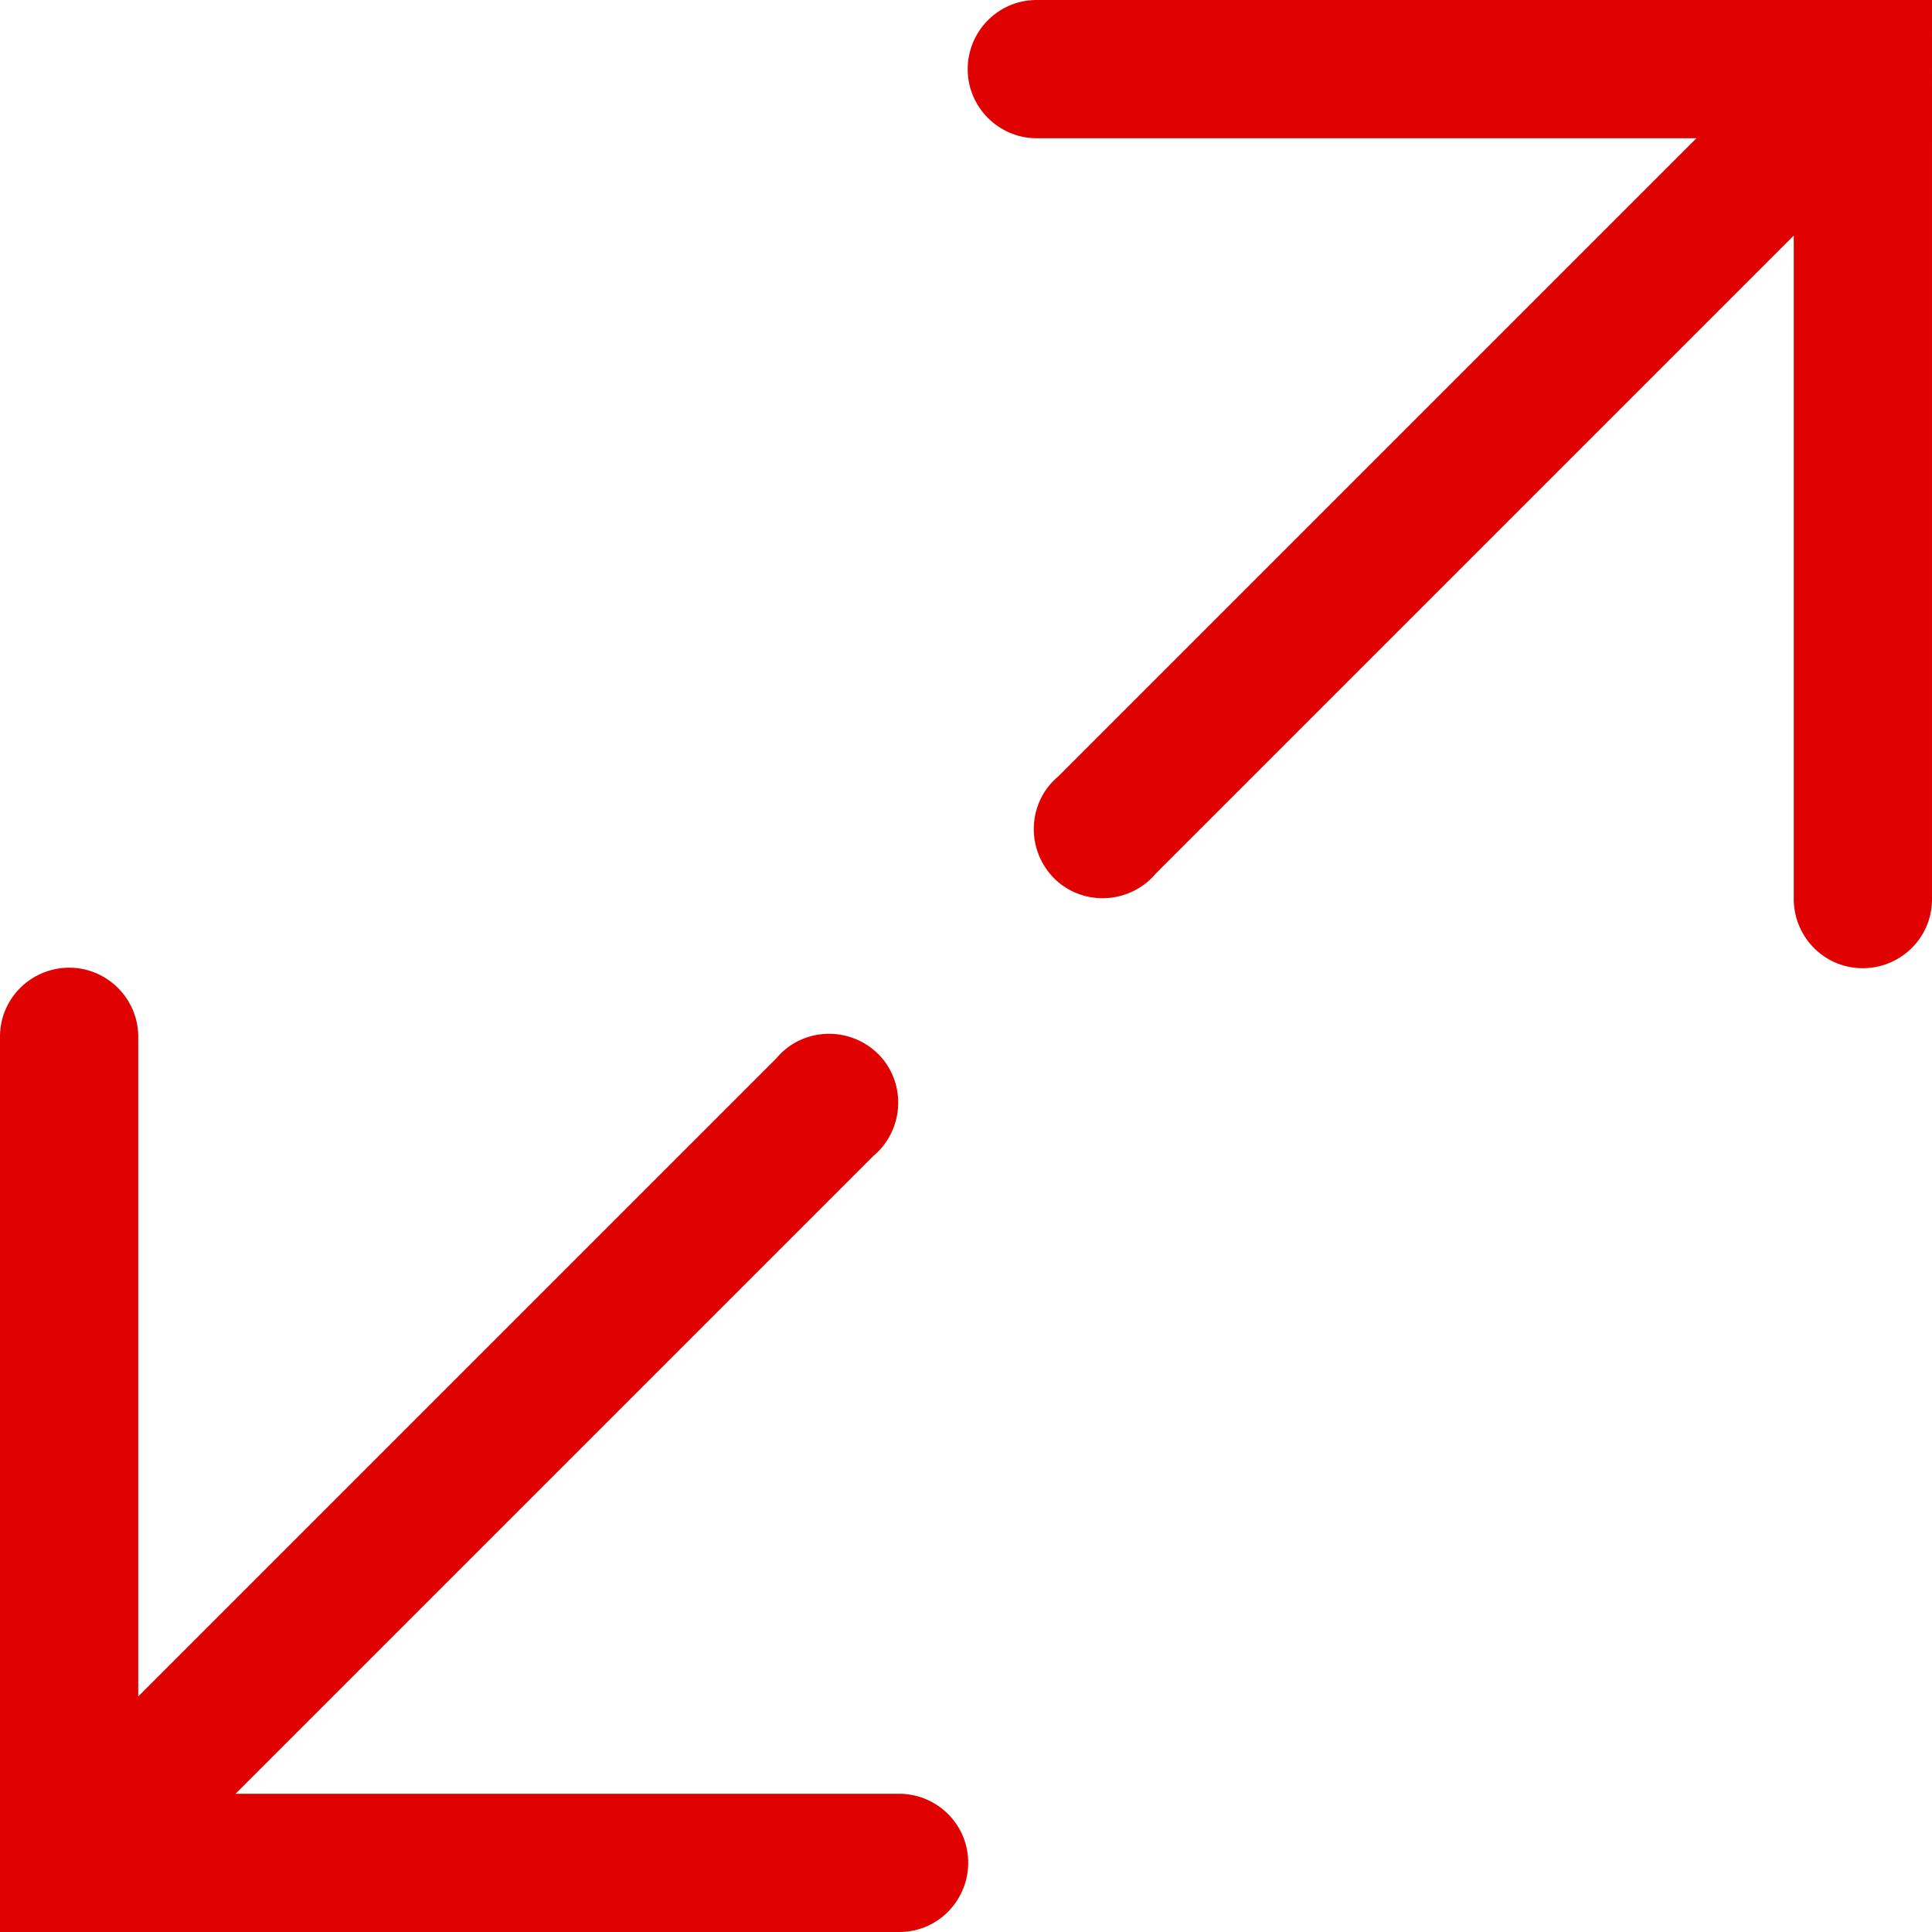
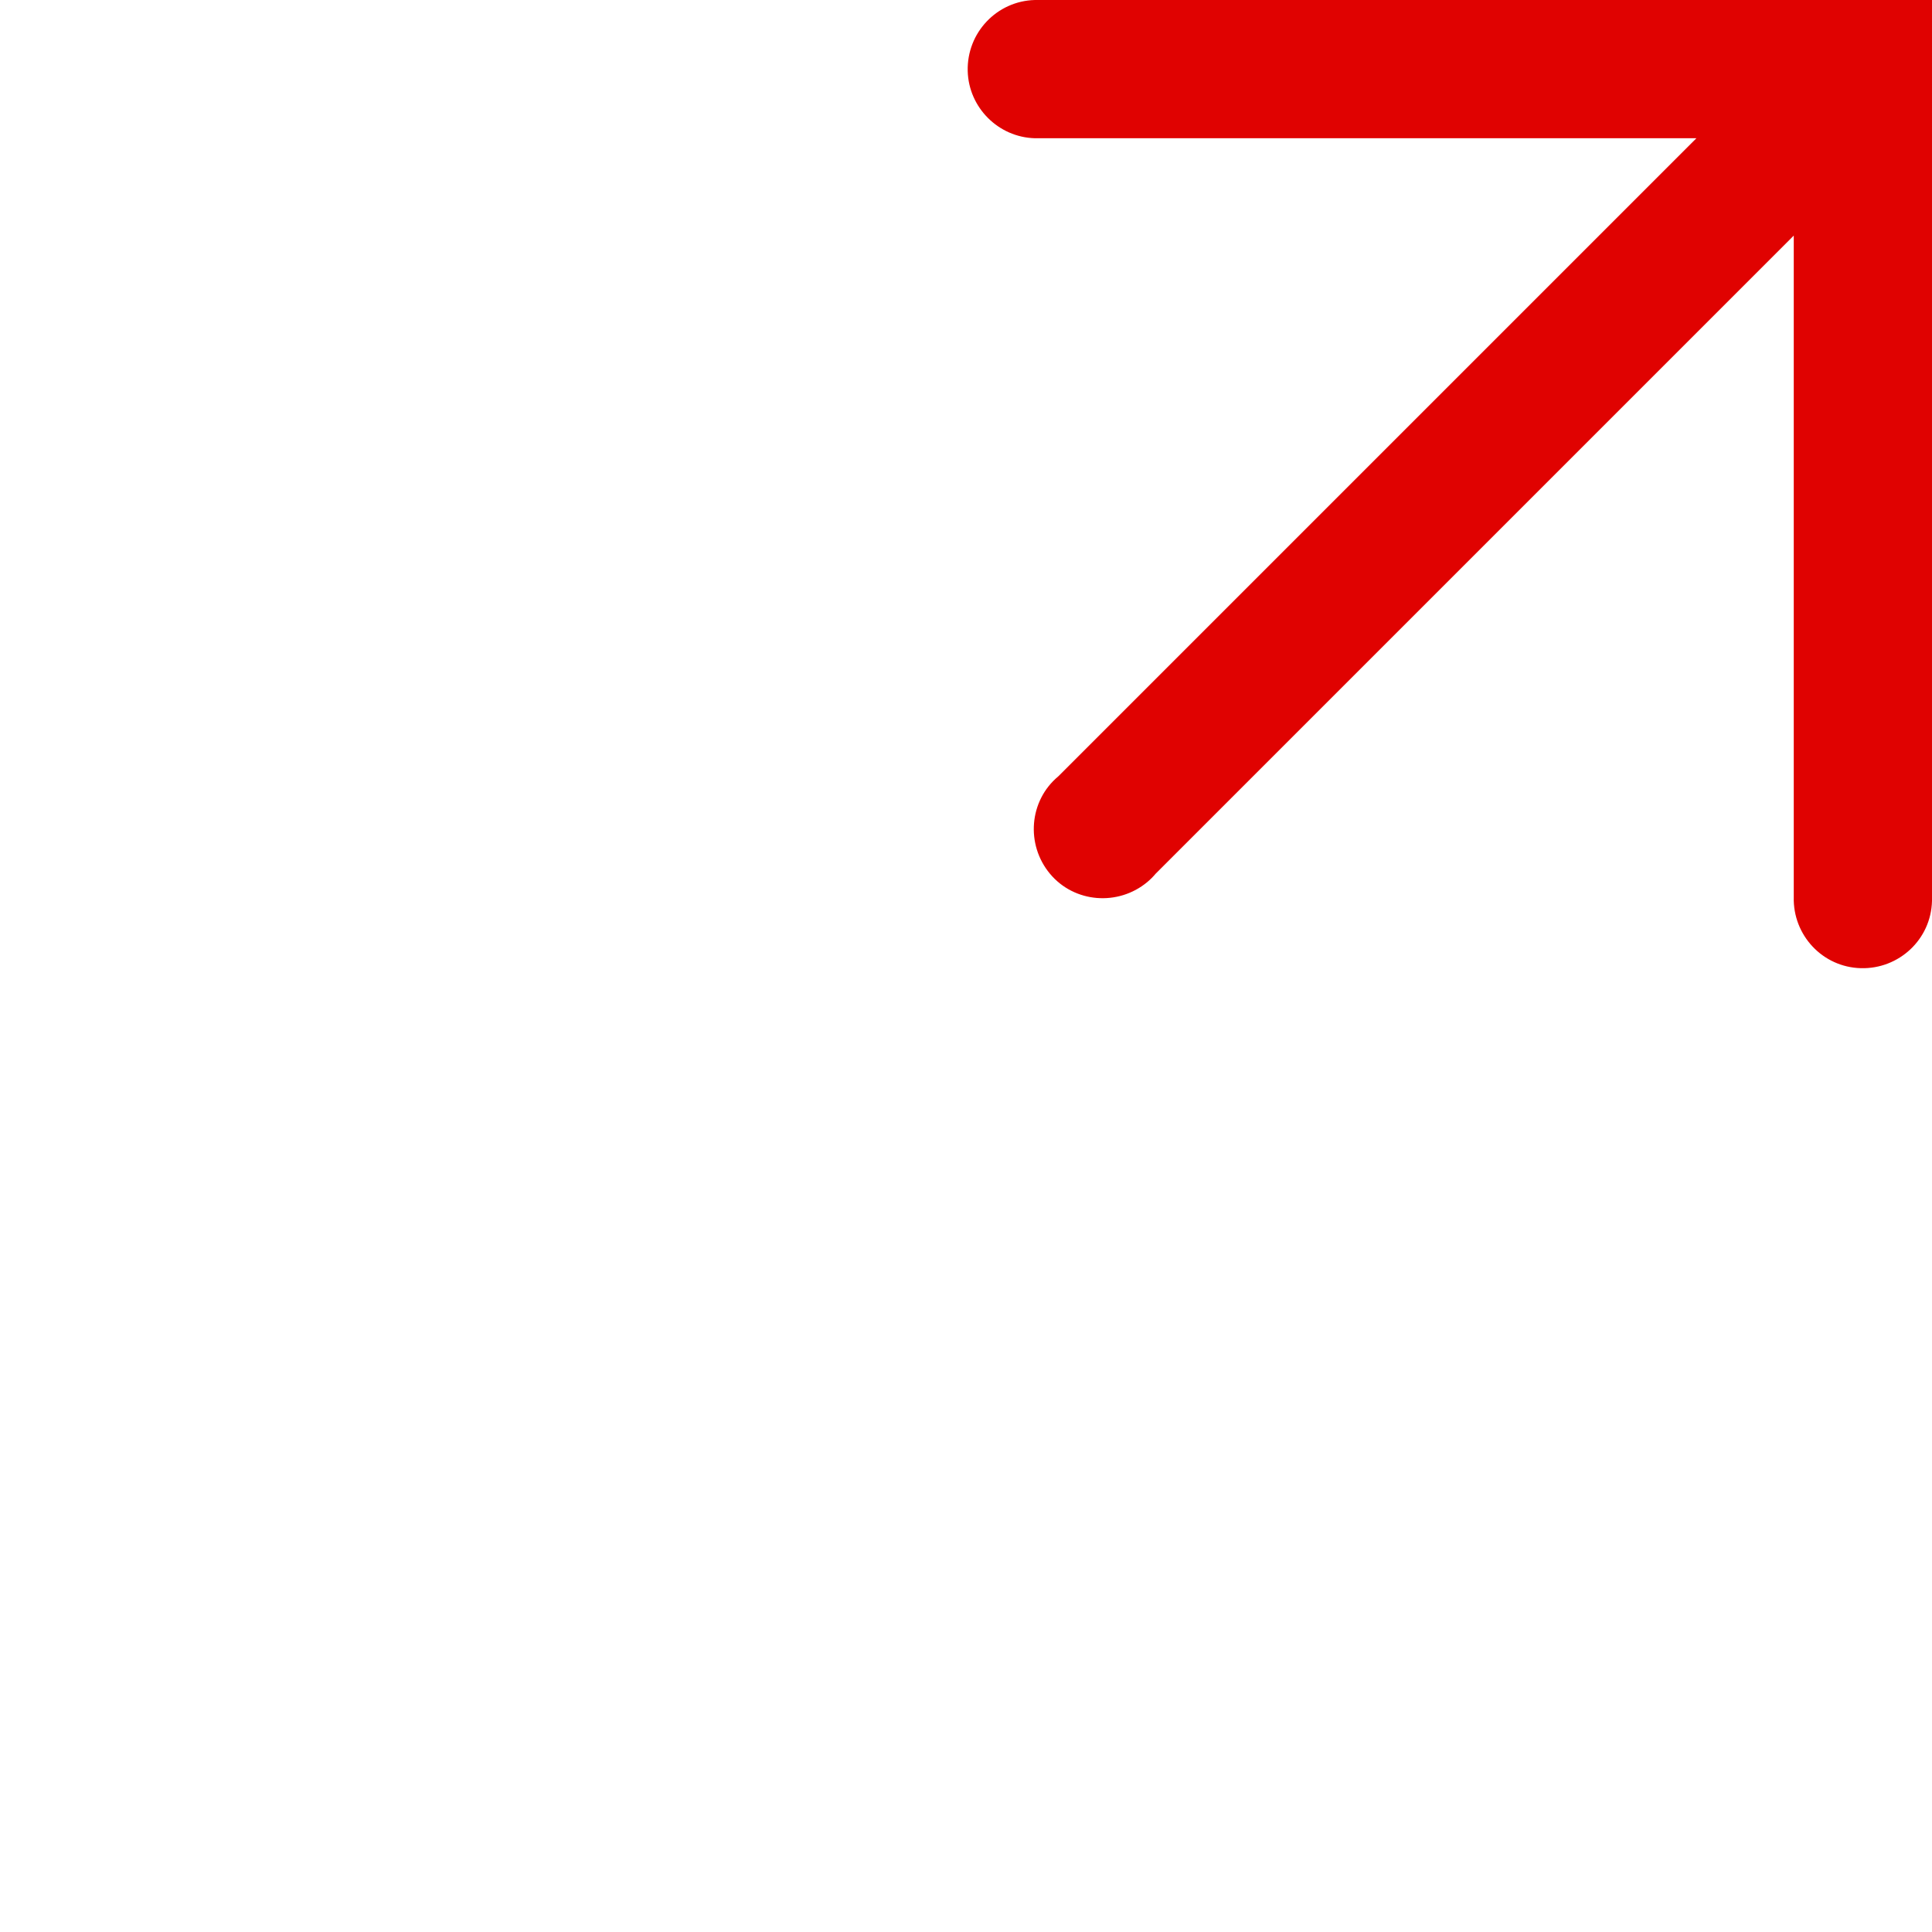
<svg xmlns="http://www.w3.org/2000/svg" id="Livello_1" data-name="Livello 1" viewBox="0 0 39.69 39.69">
  <defs>
    <style>
      .cls-1 {
        fill: #e00201;
        stroke-width: 0px;
      }
    </style>
  </defs>
  <g id="resize-line">
-     <path id="Tracciato_29" data-name="Tracciato 29" class="cls-1" d="m21.26,0c-.78.02-1.4.67-1.38,1.46.02.75.63,1.36,1.38,1.38h13.59l-13.11,13.11c-.6.5-.67,1.4-.17,2s1.4.67,2,.17c.06-.05.12-.11.17-.17l13.11-13.11v13.59c-.02.78.59,1.44,1.38,1.46.78.02,1.44-.59,1.46-1.38,0-.03,0-.05,0-.08V0h-18.42Z" />
-     <path id="Tracciato_30" data-name="Tracciato 30" class="cls-1" d="m0,21.26c.02-.78.67-1.4,1.46-1.38.75.02,1.36.63,1.38,1.38v13.59l13.11-13.11c.5-.6,1.4-.67,2-.17s.67,1.4.17,2c-.05.06-.11.12-.17.17l-13.11,13.11h13.59c.78-.02,1.44.59,1.46,1.38.02.78-.59,1.44-1.38,1.46-.03,0-.05,0-.08,0H0v-18.42Z" />
+     <path id="Tracciato_29" data-name="Tracciato 29" class="cls-1" d="m21.26,0c-.78.02-1.4.67-1.38,1.46.02.75.63,1.36,1.38,1.38h13.59l-13.11,13.11c-.6.5-.67,1.4-.17,2s1.4.67,2,.17c.06-.05.12-.11.17-.17l13.11-13.11v13.59c-.02.78.59,1.44,1.38,1.46.78.02,1.44-.59,1.46-1.38,0-.03,0-.05,0-.08V0Z" />
  </g>
</svg>